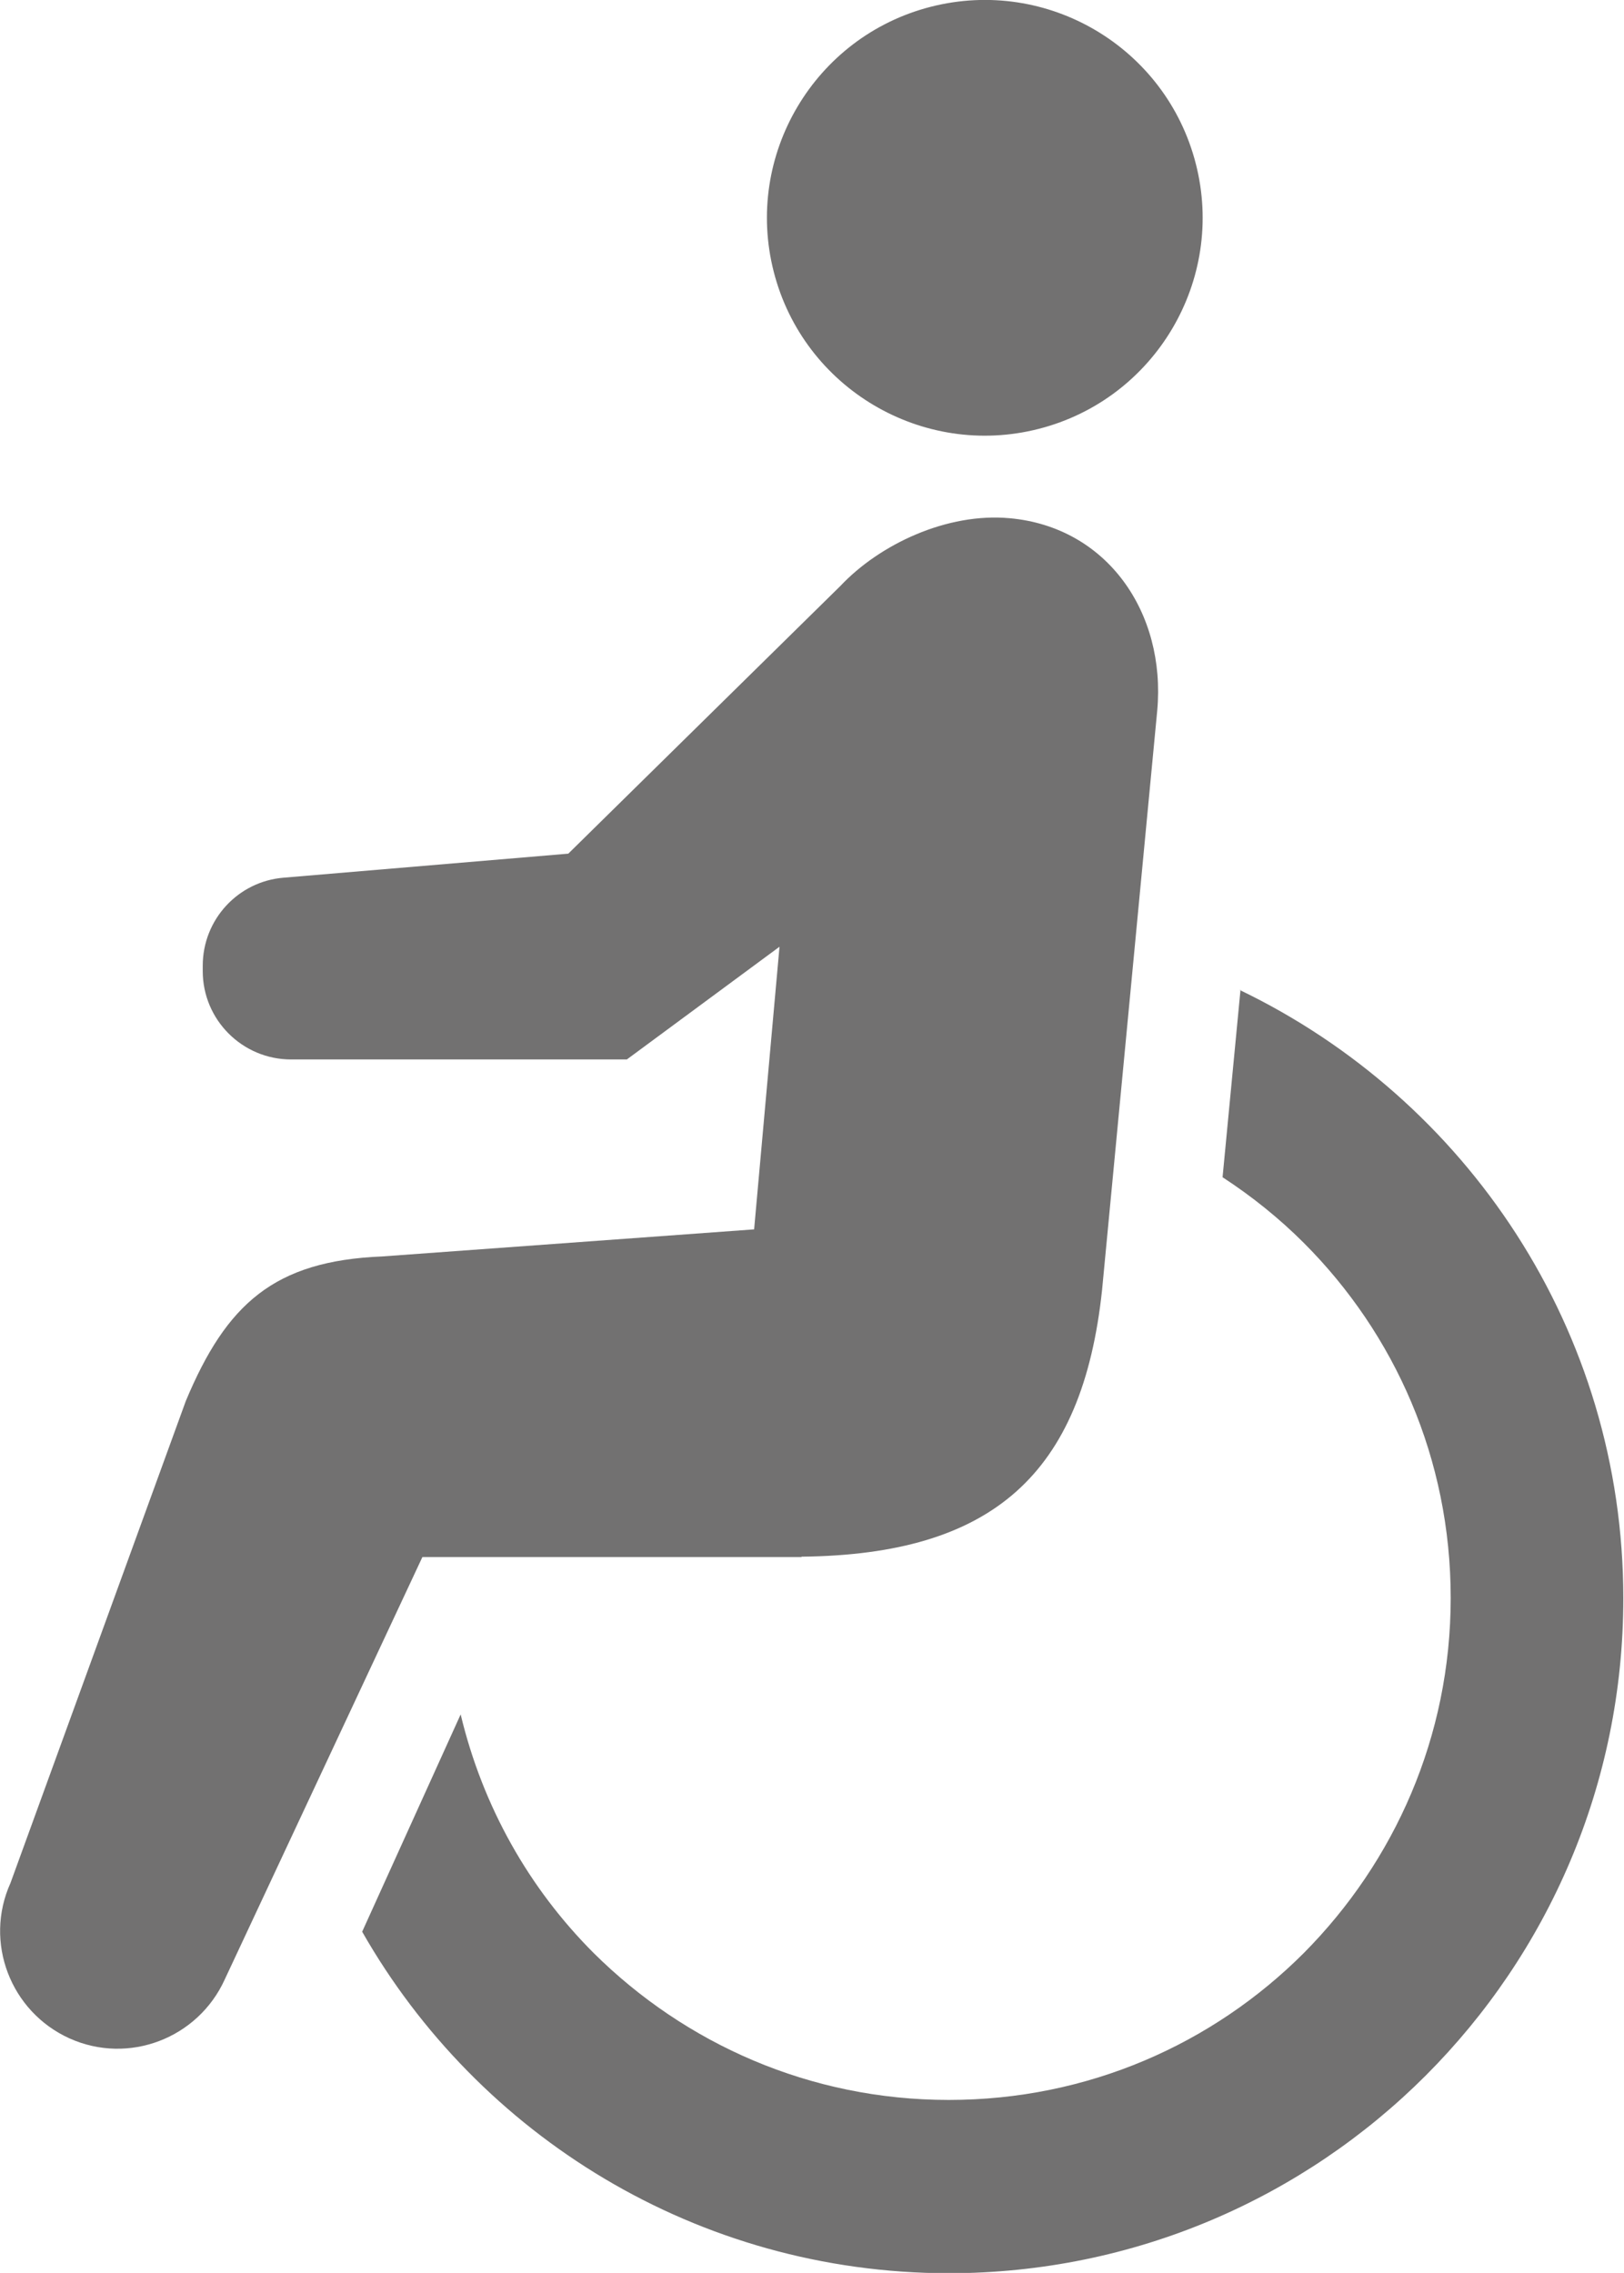
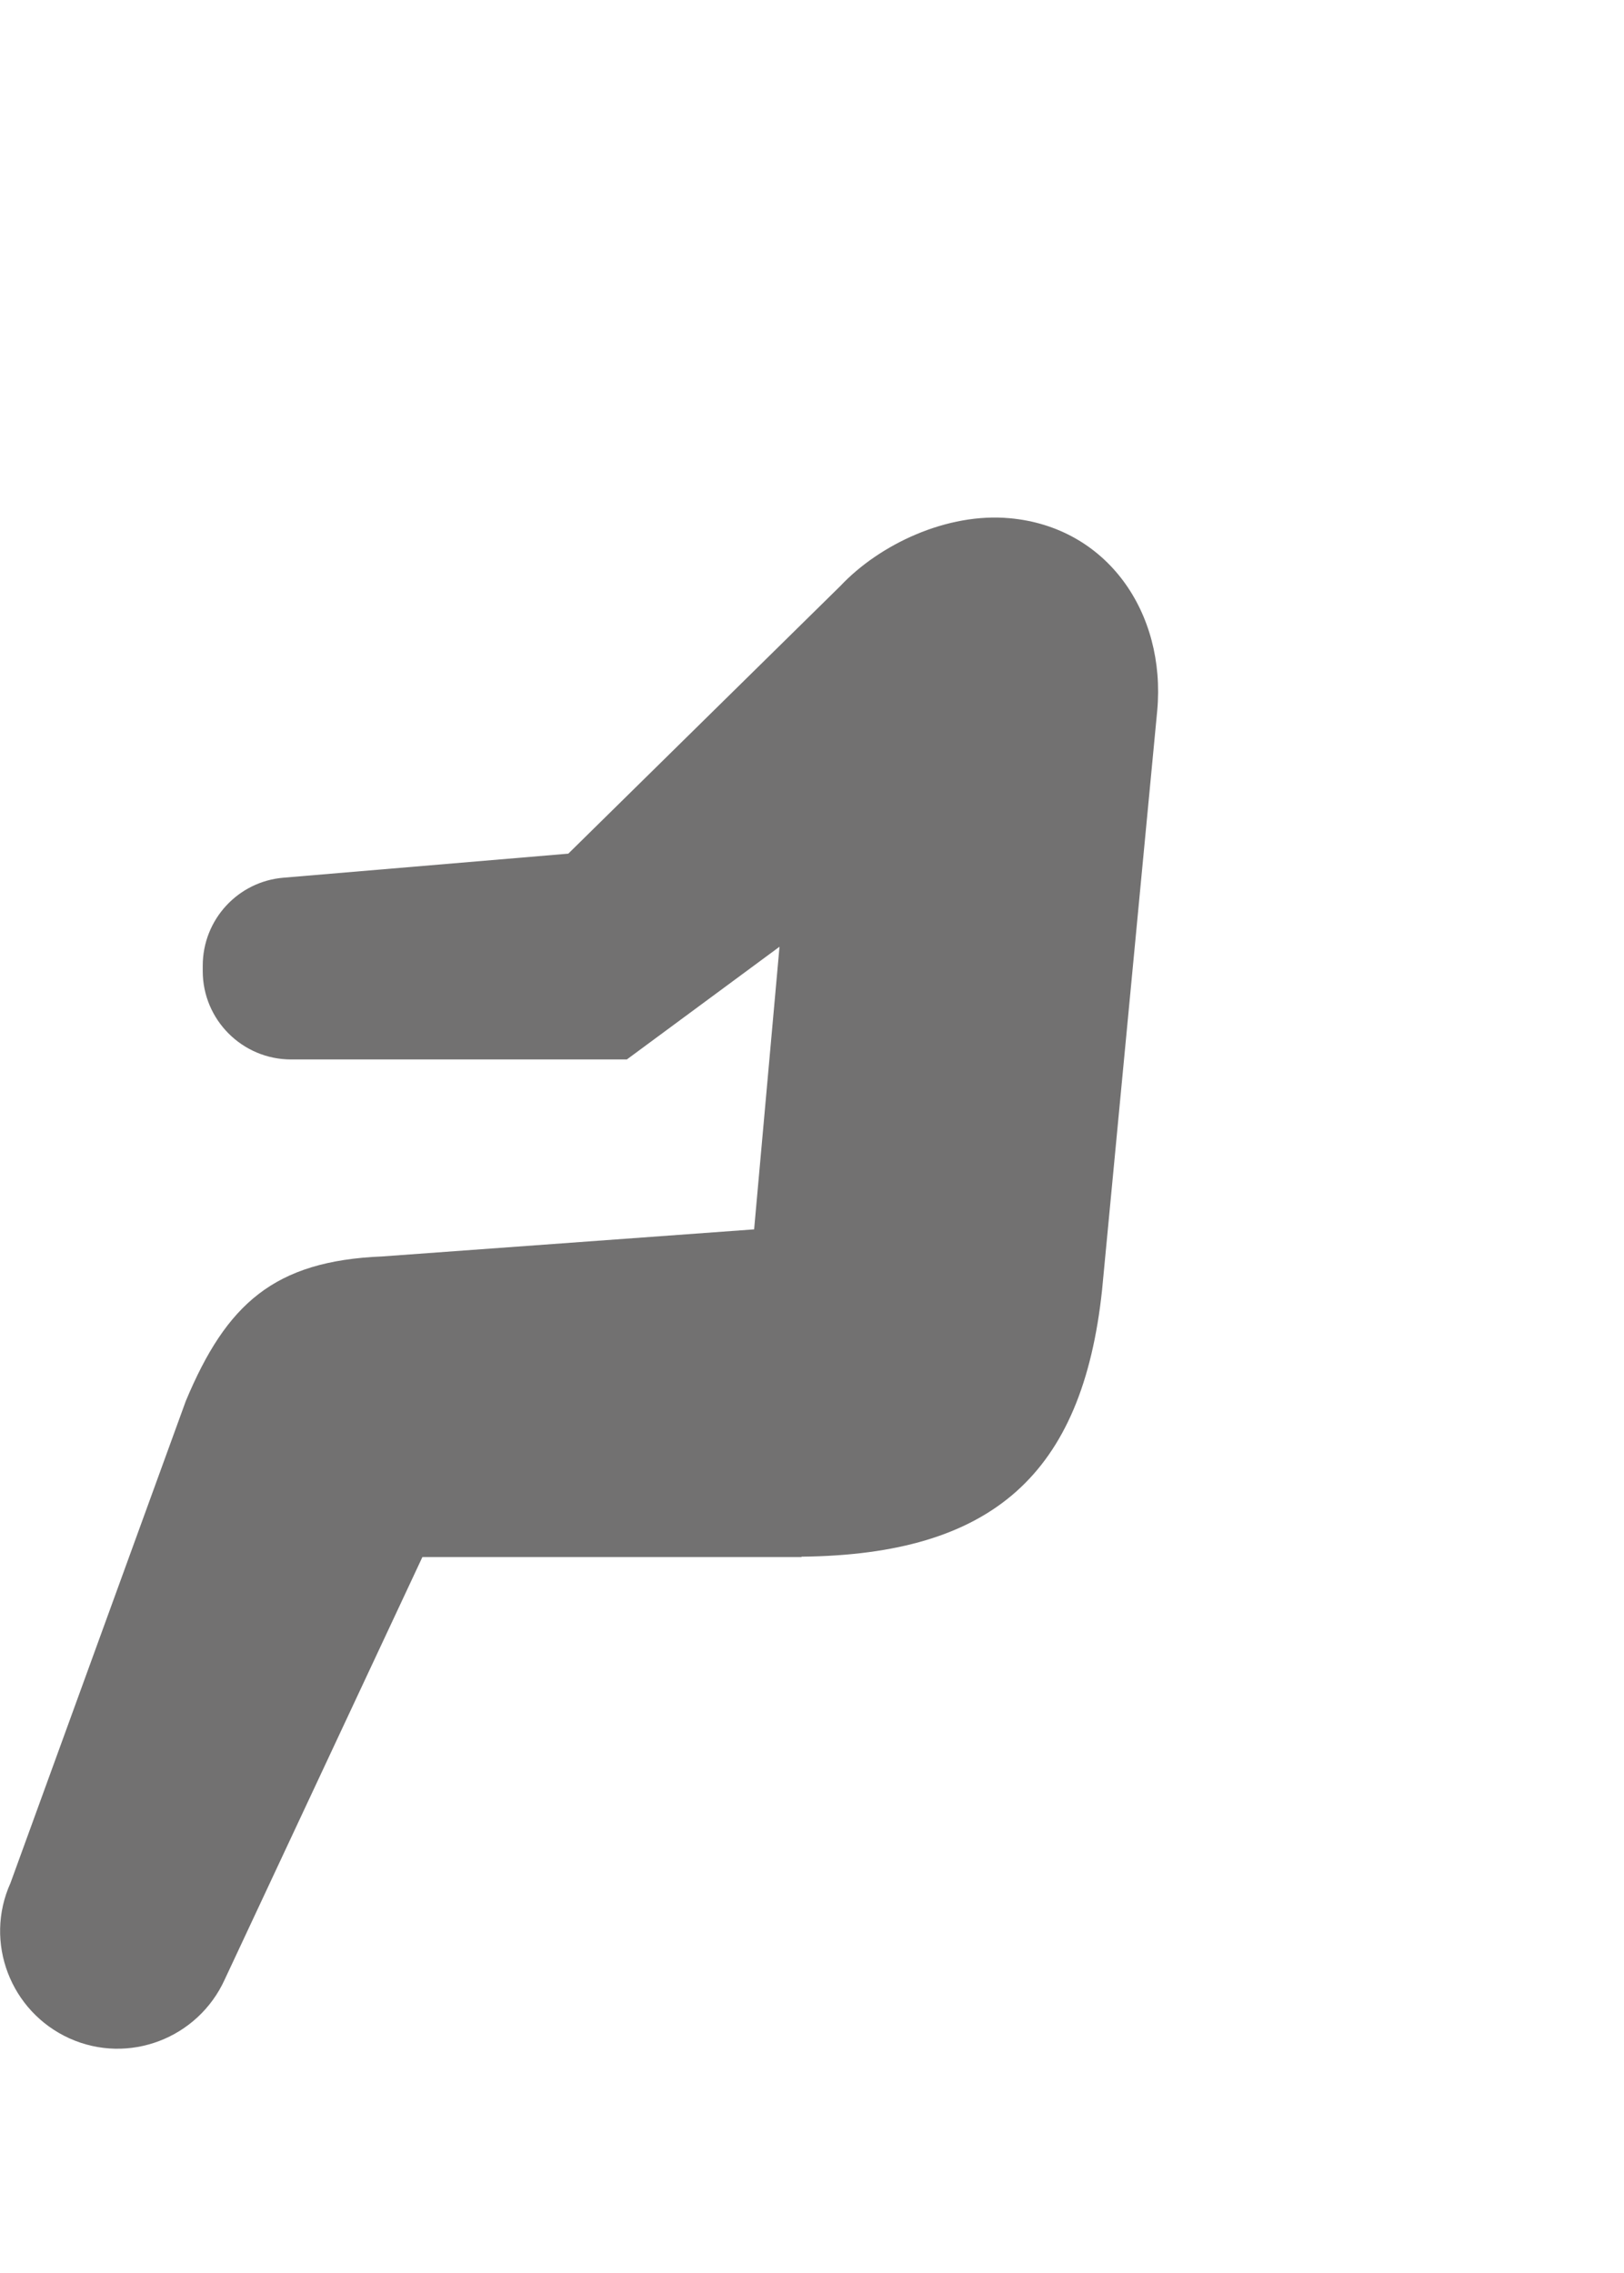
<svg xmlns="http://www.w3.org/2000/svg" id="_イヤー_2" viewBox="0 0 47.98 67.15">
  <defs>
    <style>.cls-1{fill:#727171;}</style>
  </defs>
  <g id="_容">
    <g>
-       <path class="cls-1" d="M30.69,12.67c3.44-.88,5.52-4.39,4.64-7.83-.88-3.44-4.38-5.52-7.83-4.64-3.44,.88-5.52,4.39-4.64,7.83,.88,3.44,4.39,5.52,7.83,4.64Z" />
-       <path class="cls-1" d="M36.65,29.24l-.53,5.54c.86,.56,1.67,1.21,2.4,1.94,2.69,2.69,4.34,6.38,4.34,10.49,0,4.1-1.66,7.79-4.34,10.49-2.69,2.69-6.38,4.34-10.49,4.34-4.1,0-7.79-1.66-10.49-4.34-1.91-1.91-3.28-4.33-3.93-7.05l-2.91,6.42c3.43,6.02,9.9,10.08,17.32,10.09,11.02,0,19.94-8.93,19.94-19.94,0-7.93-4.64-14.75-11.33-17.97Z" />
      <path class="cls-1" d="M23.68,45.99c5.64-.06,8.3-2.43,8.88-7.88l1.63-17.12c.26-2.89-1.48-5.42-4.36-5.68-1.85-.17-3.84,.77-5,2l-8.04,7.91-8.41,.71c-1.35,.11-2.39,1.24-2.39,2.6v.16c0,1.44,1.17,2.61,2.61,2.61h9.92l4.51-3.33-.75,8.35-10.99,.8c-3.19,.13-4.6,1.4-5.8,4.27L.31,55.63c-.79,1.75,0,3.8,1.74,4.59,1.75,.79,3.8,0,4.59-1.74l5.84-12.48h11.2Z" />
    </g>
  </g>
</svg>